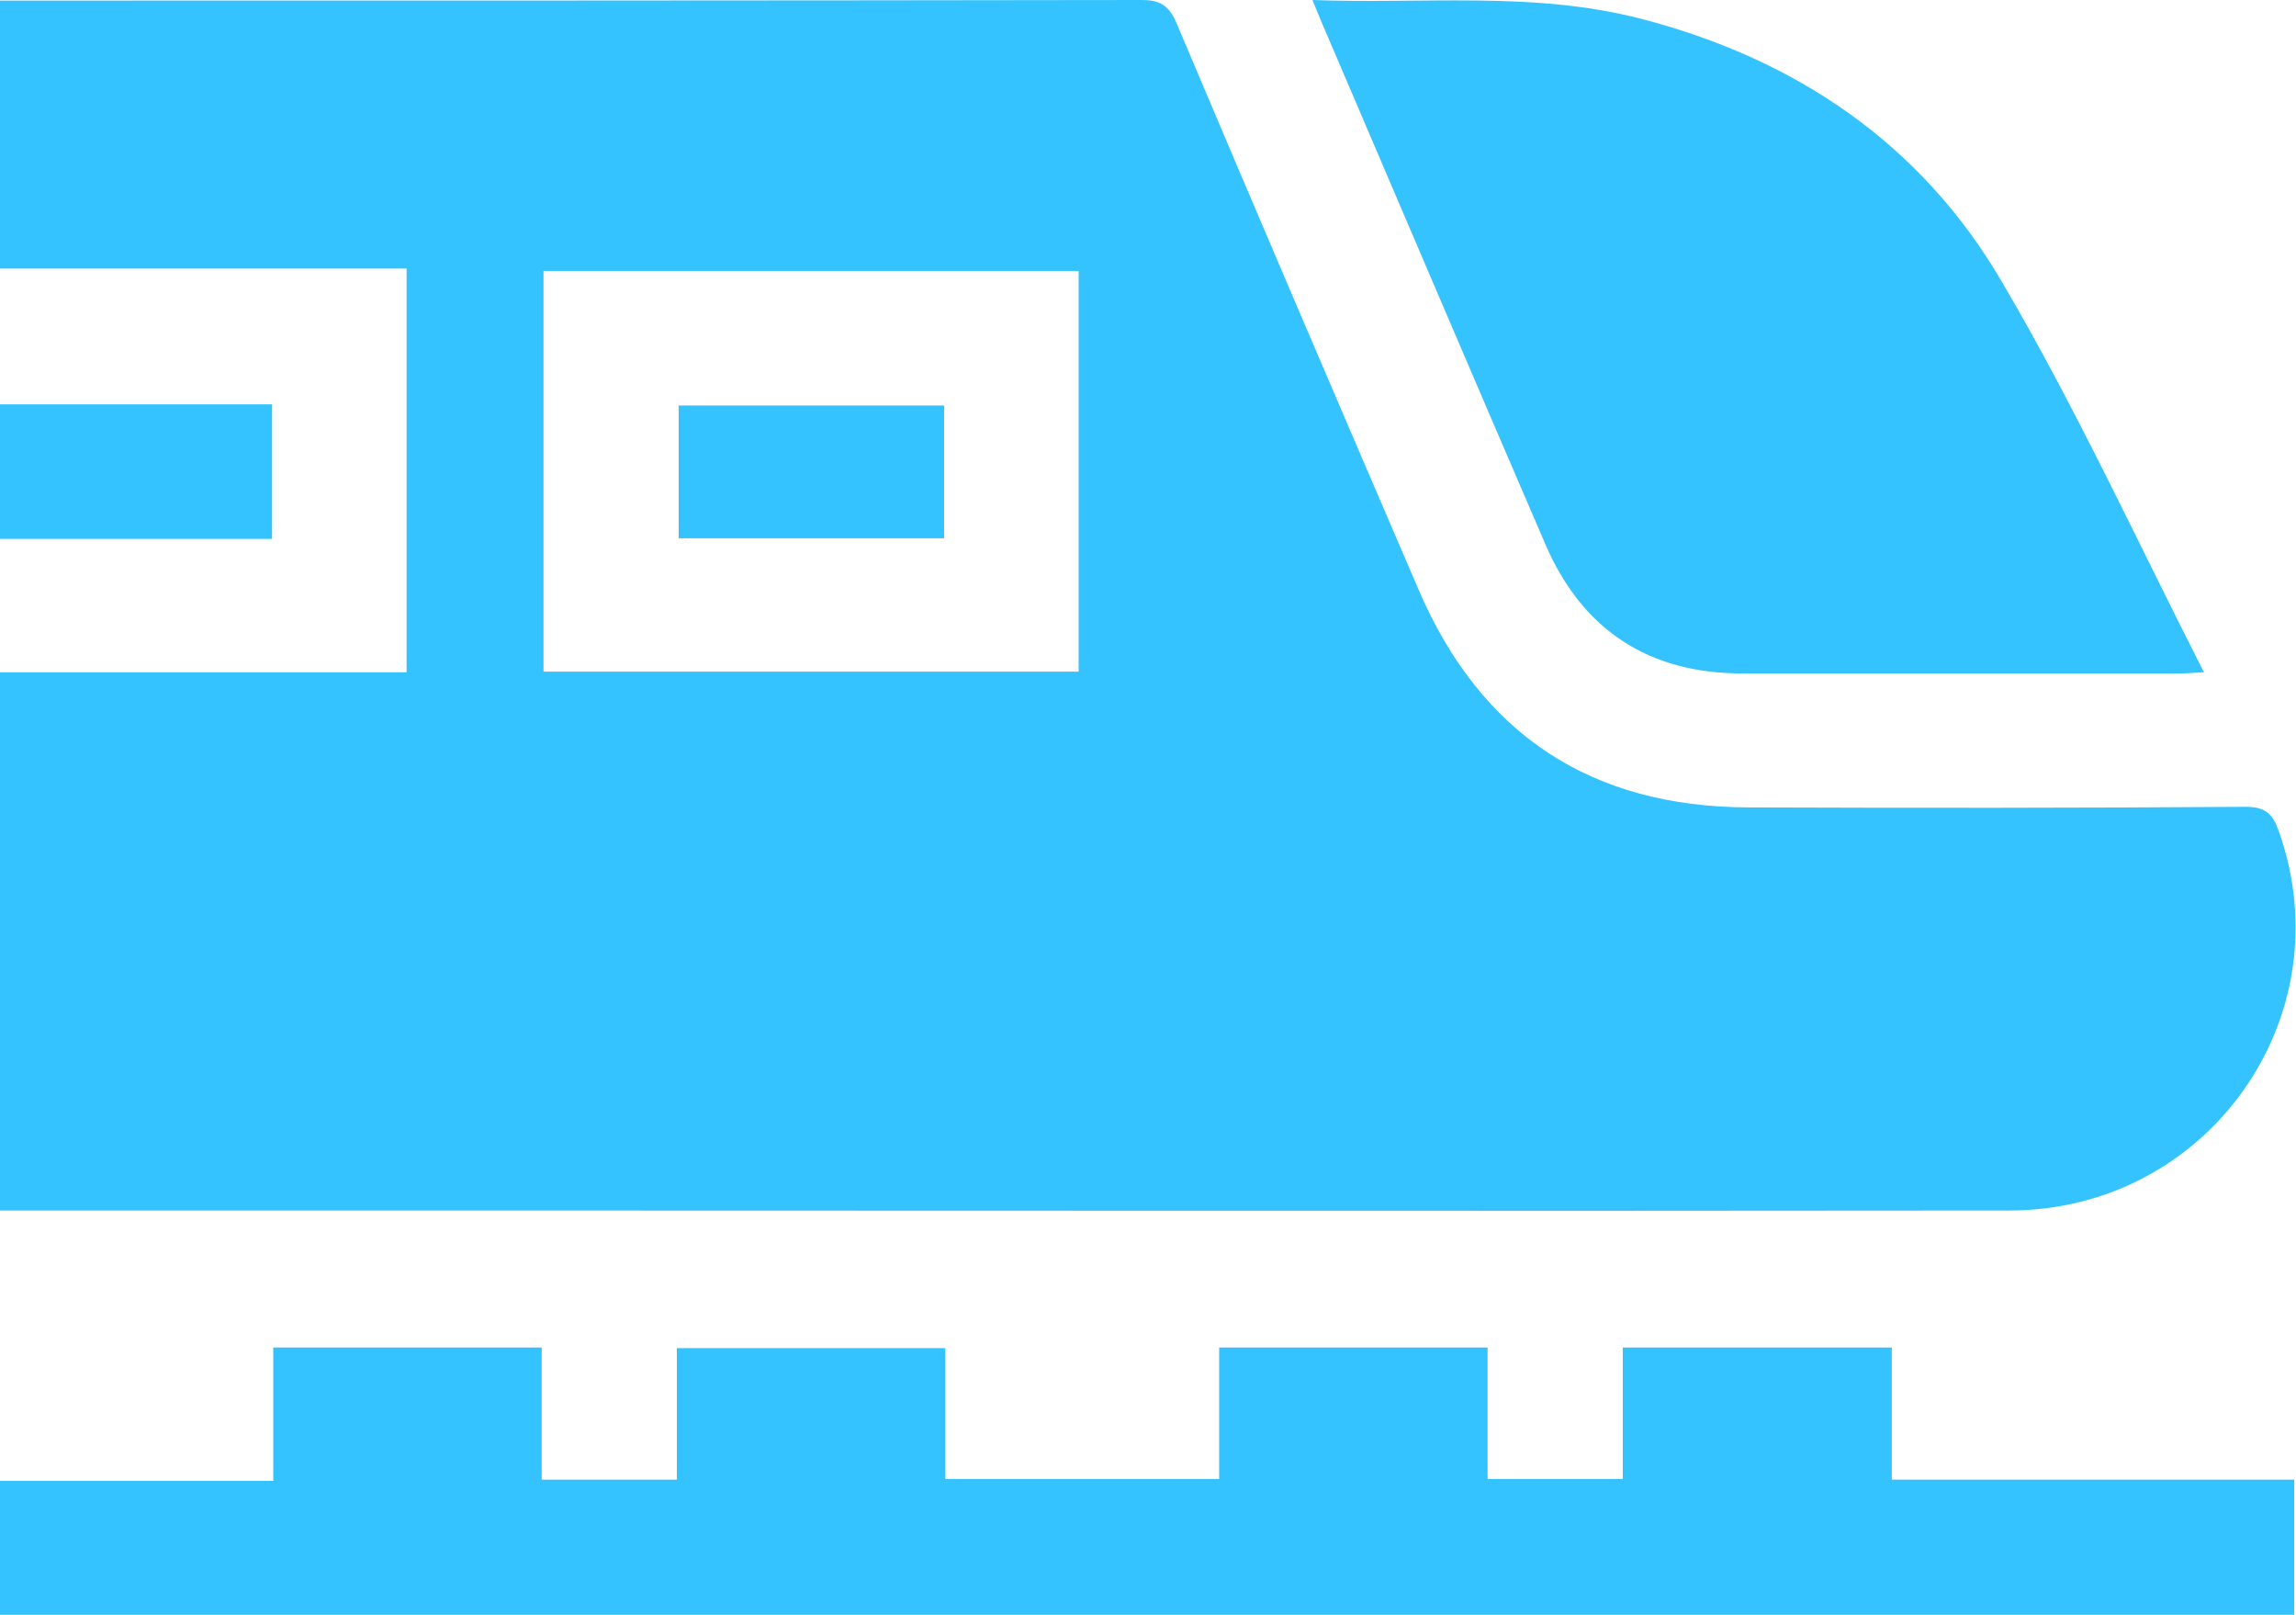
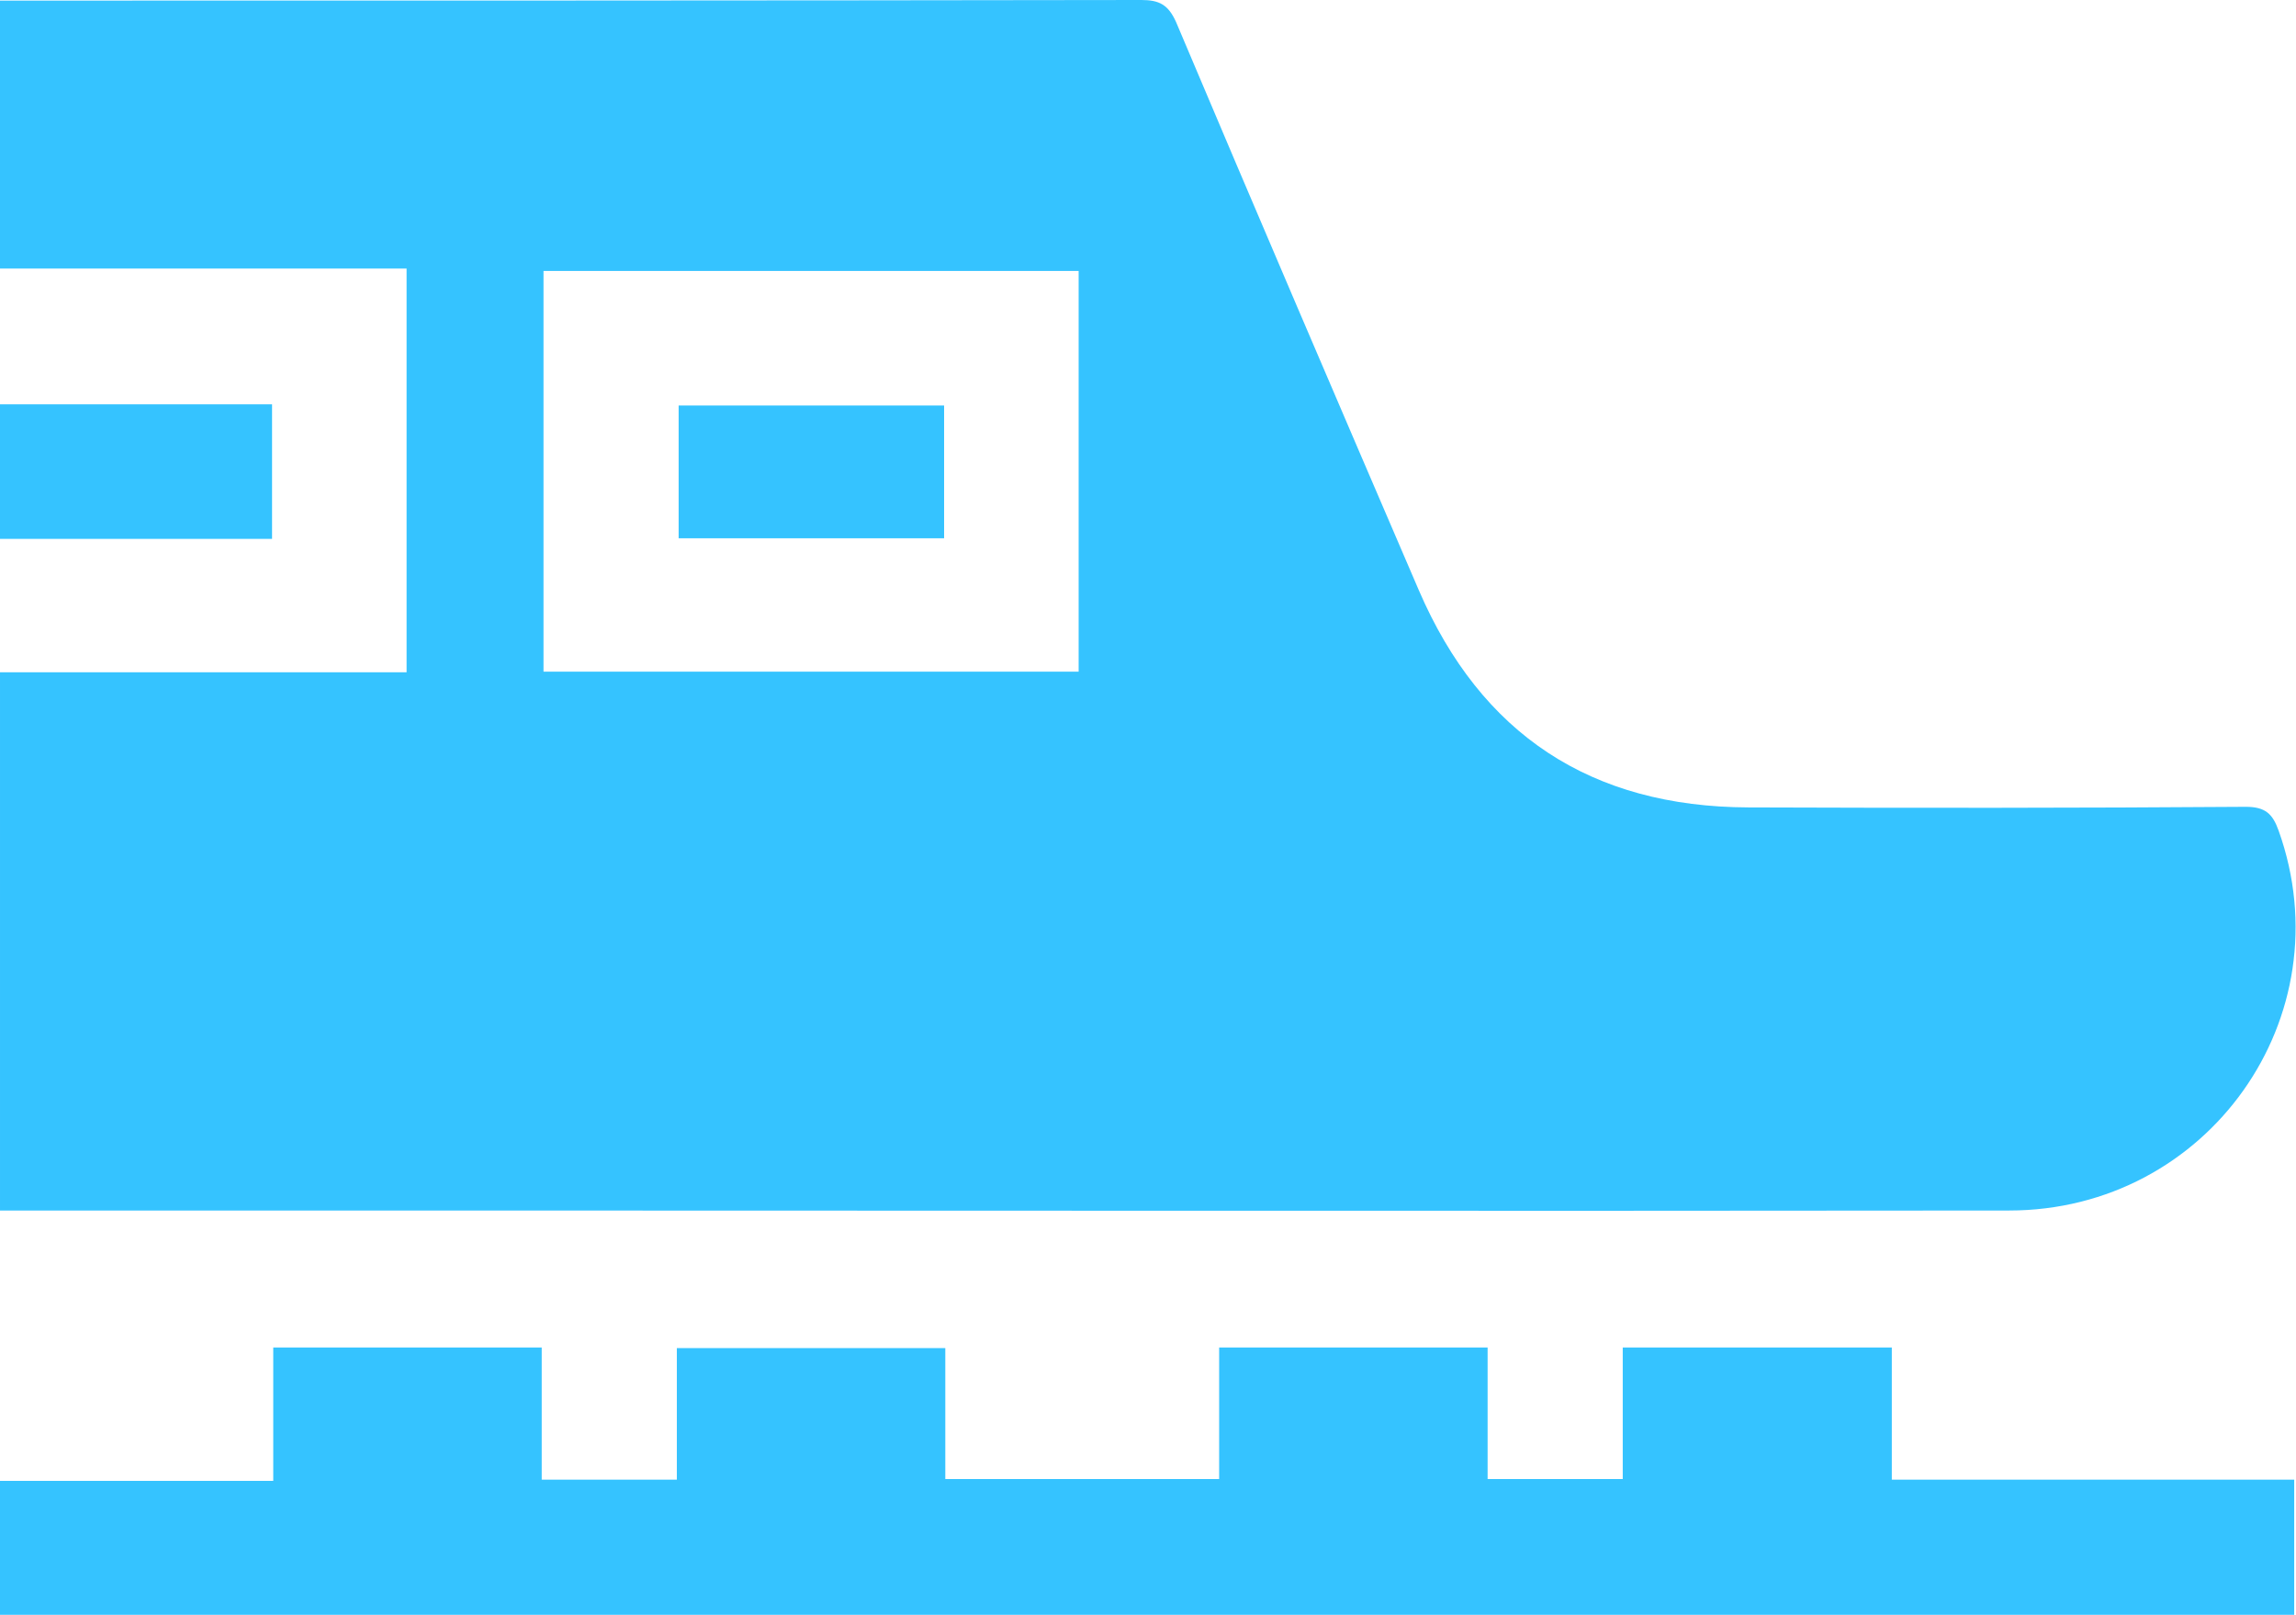
<svg xmlns="http://www.w3.org/2000/svg" fill="#35c3ff" version="1.1" id="Слой_1" x="0px" y="0px" viewBox="0 0 384 270.1" style="enable-background:new 0 0 384 270.1;" xml:space="preserve">
  <g>
    <path d="M0,0.1c63.6,0,127.2,0,190.9-0.1c3,0,4.5,0.8,5.8,3.7c13.4,31.7,27,63.4,40.6,95c10.4,24.1,28.8,36.2,55.1,36.3 c27.7,0.1,55.5,0.1,83.2-0.1c3.3,0,4.5,1.2,5.5,4c11.1,31.1-11.8,63.5-45.1,63.5c-86.9,0.1-173.7,0-260.6,0c-25.1,0-50.2,0-75.4,0 c0-30,0-60,0-90c22.7,0,45.3,0,68,0c0-22.7,0-45,0-67.5c-22.8,0-45.4,0-68,0C0,30.1,0,15.1,0,0.1z M90.9,112.3 c30.1,0,59.9,0,89.5,0c0-22.6,0-44.8,0-67c-30,0-59.7,0-89.5,0C90.9,67.7,90.9,89.9,90.9,112.3z" />
    <path d="M0,247.6c15.1,0,30.2,0,45.7,0c0-7.5,0-14.8,0-22.3c15.1,0,29.8,0,44.9,0c0,7.3,0,14.6,0,22.1c7.7,0,15,0,22.6,0 c0-7.4,0-14.6,0-22c15.1,0,29.8,0,44.9,0c0,7.2,0,14.4,0,21.9c15.3,0,30.4,0,45.8,0c0-7.2,0-14.5,0-22c15.1,0,29.8,0,44.9,0 c0,7.2,0,14.5,0,22c7.7,0,15,0,22.6,0c0-7.3,0-14.5,0-22c15.1,0,29.8,0,45,0c0,7.2,0,14.5,0,22.1c22.6,0,44.8,0,67.3,0 c0,7.6,0,14.8,0,22.6c-127.9,0-255.8,0-383.7,0C0,262.6,0,255.1,0,247.6z" />
    <path d="M0,67.6c15.1,0,30.1,0,45.5,0c0,7.5,0,14.7,0,22.5c-15.2,0-30.3,0-45.5,0C0,82.6,0,75.1,0,67.6z" />
-     <path d="M219.5,0c18.7,0.7,36.9-1.5,54.8,3.1c26,6.7,47,20.9,60.5,44c12.3,20.9,22.5,43.1,33.8,65.3c-1.8,0.1-3,0.2-4.1,0.2 c-24.4,0-48.7,0-73.1,0c-15.6,0-26.7-7.2-32.9-21.5c-12.6-29.2-25.1-58.5-37.6-87.7C220.5,2.4,220.1,1.5,219.5,0z" />
    <path d="M157.9,90c-14.9,0-29.5,0-44.4,0c0-7.3,0-14.6,0-22.2c14.7,0,29.5,0,44.4,0C157.9,75.2,157.9,82.6,157.9,90z" />
  </g>
</svg>